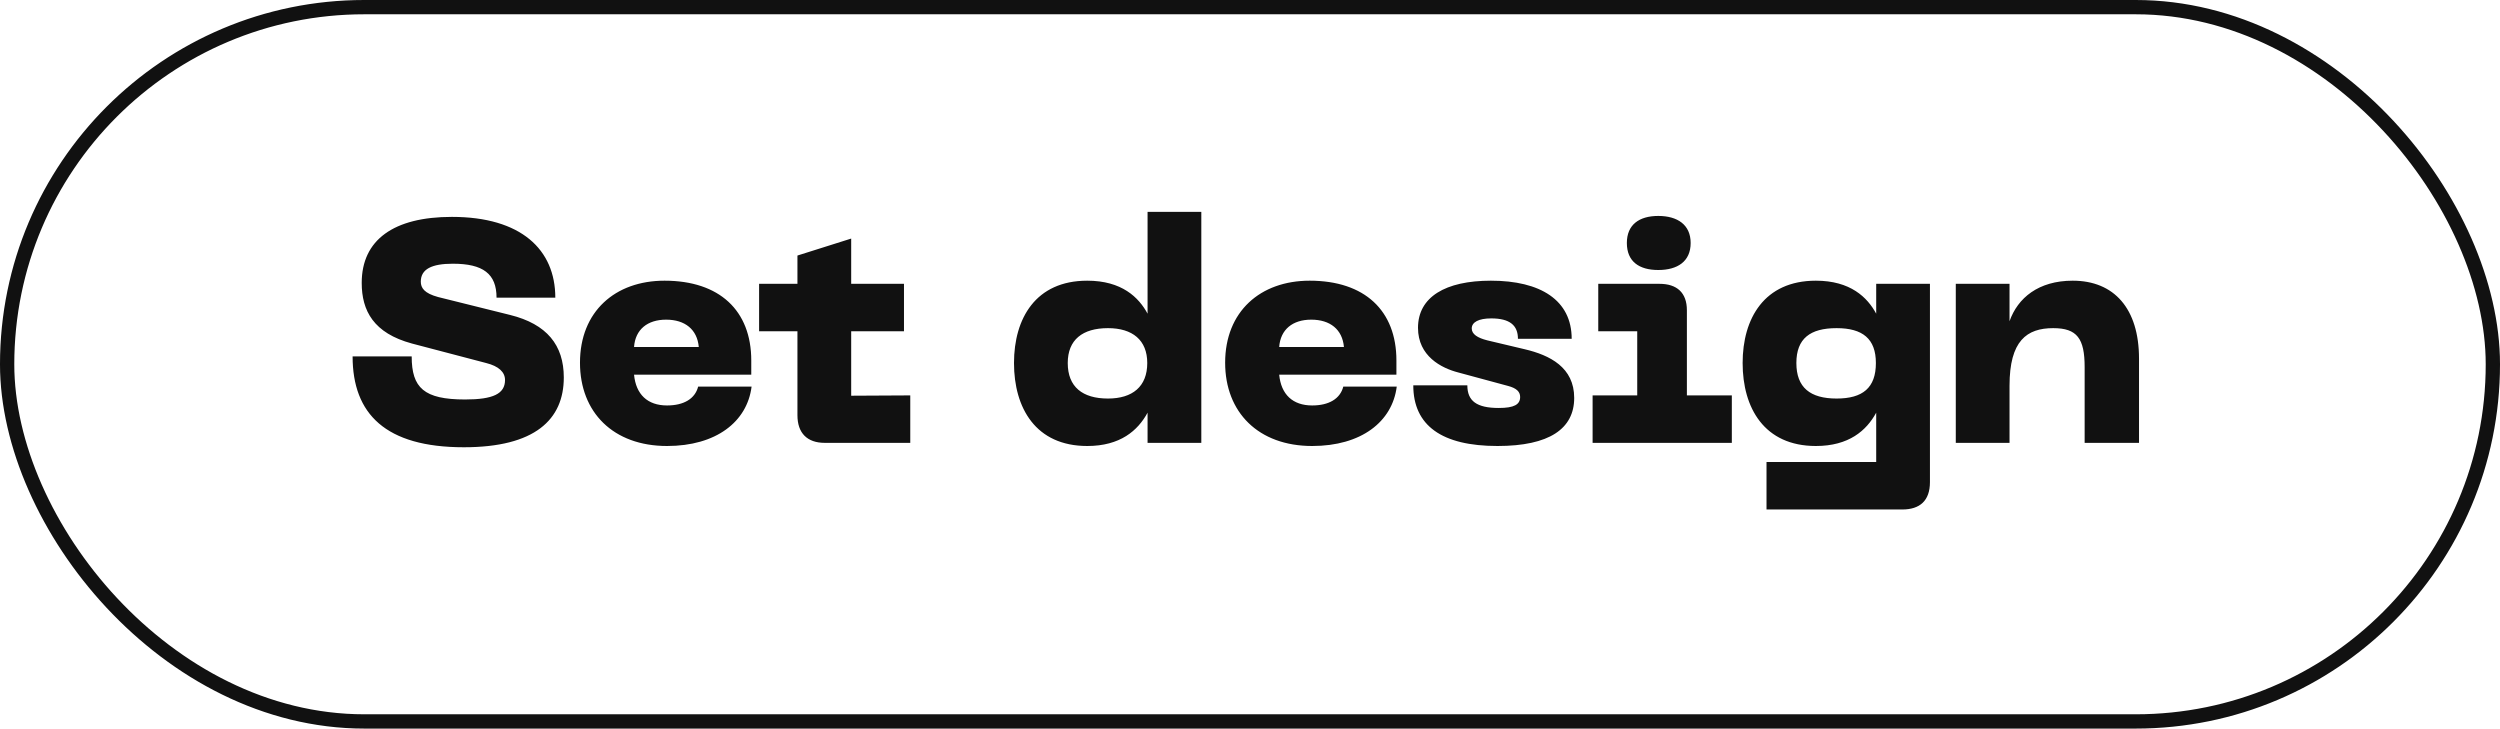
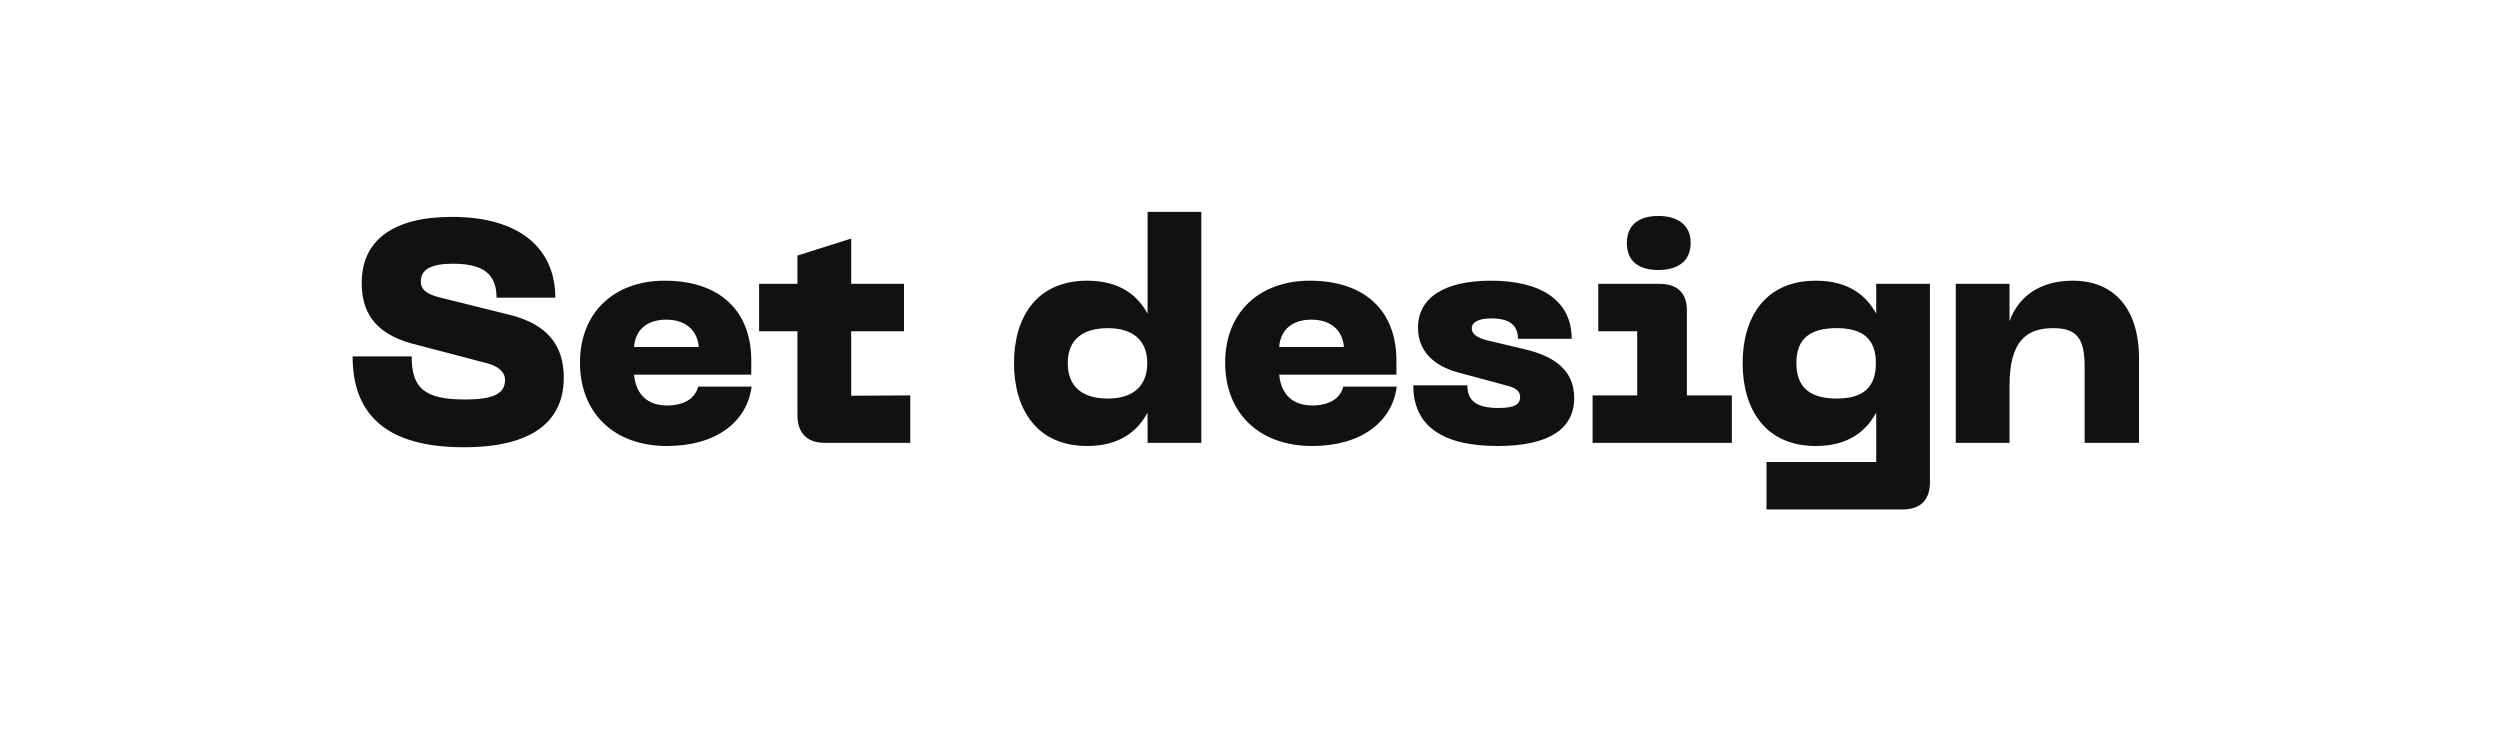
<svg xmlns="http://www.w3.org/2000/svg" width="175" height="51" viewBox="0 0 175 51" fill="none">
-   <rect x="0.5" y="0.5" width="174" height="50" rx="25" stroke="#111111" />
  <path d="M39.466 26.424C39.466 29.372 37.442 31.308 32.47 31.308C26.992 31.308 24.682 28.976 24.682 24.95H28.818C28.818 27.15 29.676 27.964 32.558 27.964C34.516 27.964 35.352 27.568 35.352 26.6C35.352 26.05 34.912 25.632 34.032 25.412L28.84 24.048C26.156 23.322 25.32 21.76 25.32 19.802C25.32 16.788 27.564 15.182 31.634 15.182C36.474 15.182 38.872 17.47 38.872 20.836H34.758C34.758 19.164 33.812 18.46 31.7 18.46C30.226 18.46 29.456 18.834 29.456 19.714C29.456 20.154 29.698 20.528 30.666 20.792L35.704 22.046C38.278 22.684 39.466 24.158 39.466 26.424ZM40.599 25.39C40.599 21.804 43.063 19.648 46.517 19.648C50.367 19.648 52.589 21.738 52.589 25.236V26.226H44.383C44.515 27.612 45.329 28.382 46.693 28.382C47.859 28.382 48.651 27.92 48.871 27.062H52.611C52.303 29.526 50.125 31.22 46.693 31.22C42.931 31.22 40.599 28.866 40.599 25.39ZM44.383 24.29H48.915C48.805 23.058 47.947 22.376 46.627 22.376C45.329 22.376 44.471 23.058 44.383 24.29ZM63.719 27.678V31H57.735C56.503 31 55.821 30.318 55.821 29.064V23.19H53.137V19.868H55.821V17.888L59.583 16.7V19.868H63.279V23.19H59.583V27.7L63.719 27.678ZM76.106 31.22C72.498 31.22 70.98 28.558 70.98 25.412C70.98 22.288 72.498 19.648 76.106 19.648C78.526 19.648 79.714 20.814 80.33 21.958V14.83H84.092V31H80.33V28.888C79.648 30.142 78.416 31.22 76.106 31.22ZM74.742 25.412C74.742 27.084 75.776 27.898 77.558 27.898C79.274 27.898 80.308 27.062 80.308 25.412C80.308 23.806 79.274 22.97 77.558 22.97C75.776 22.97 74.742 23.784 74.742 25.412ZM85.76 25.39C85.76 21.804 88.224 19.648 91.677 19.648C95.528 19.648 97.749 21.738 97.749 25.236V26.226H89.543C89.675 27.612 90.49 28.382 91.853 28.382C93.019 28.382 93.811 27.92 94.031 27.062H97.772C97.463 29.526 95.285 31.22 91.853 31.22C88.091 31.22 85.76 28.866 85.76 25.39ZM89.543 24.29H94.076C93.966 23.058 93.108 22.376 91.787 22.376C90.49 22.376 89.632 23.058 89.543 24.29ZM104.826 31.22C100.932 31.22 98.93 29.79 98.93 26.974H102.714C102.714 28.074 103.374 28.558 104.914 28.558C105.992 28.558 106.41 28.316 106.41 27.788C106.41 27.414 106.146 27.172 105.574 27.018L102.076 26.072C100.888 25.764 99.26 24.928 99.26 22.948C99.26 20.792 101.174 19.648 104.364 19.648C107.84 19.648 110.018 21.012 110.018 23.718H106.256C106.256 22.772 105.684 22.288 104.386 22.288C103.506 22.288 103.022 22.552 103.022 22.992C103.022 23.388 103.418 23.652 104.122 23.828L106.718 24.444C108.5 24.862 110.194 25.72 110.194 27.854C110.194 30.01 108.456 31.22 104.826 31.22ZM111.482 31V27.678H114.606V23.19H111.878V19.868H116.168C117.378 19.868 118.082 20.484 118.082 21.716V27.678H121.228V31H111.482ZM113.88 17.008C113.88 15.732 114.738 15.116 116.08 15.116C117.422 15.116 118.346 15.732 118.346 17.008C118.346 18.306 117.422 18.9 116.08 18.9C114.738 18.9 113.88 18.306 113.88 17.008ZM127.11 31.22C123.502 31.22 121.984 28.558 121.984 25.412C121.984 22.288 123.502 19.648 127.11 19.648C129.53 19.648 130.718 20.814 131.334 21.958V19.868H135.096V33.75C135.096 35.048 134.392 35.664 133.16 35.664H123.656V32.342H131.334V28.888C130.652 30.142 129.42 31.22 127.11 31.22ZM125.746 25.412C125.746 27.128 126.714 27.898 128.562 27.898C130.388 27.898 131.312 27.15 131.312 25.412C131.312 23.718 130.388 22.97 128.562 22.97C126.714 22.97 125.746 23.696 125.746 25.412ZM136.905 31V19.868H140.667V22.486C141.239 20.858 142.691 19.648 145.089 19.648C147.993 19.648 149.731 21.606 149.731 25.104V31H145.925V25.698C145.925 23.696 145.397 22.97 143.725 22.97C141.877 22.97 140.667 23.85 140.667 26.996V31H136.905Z" fill="#111111" />
</svg>